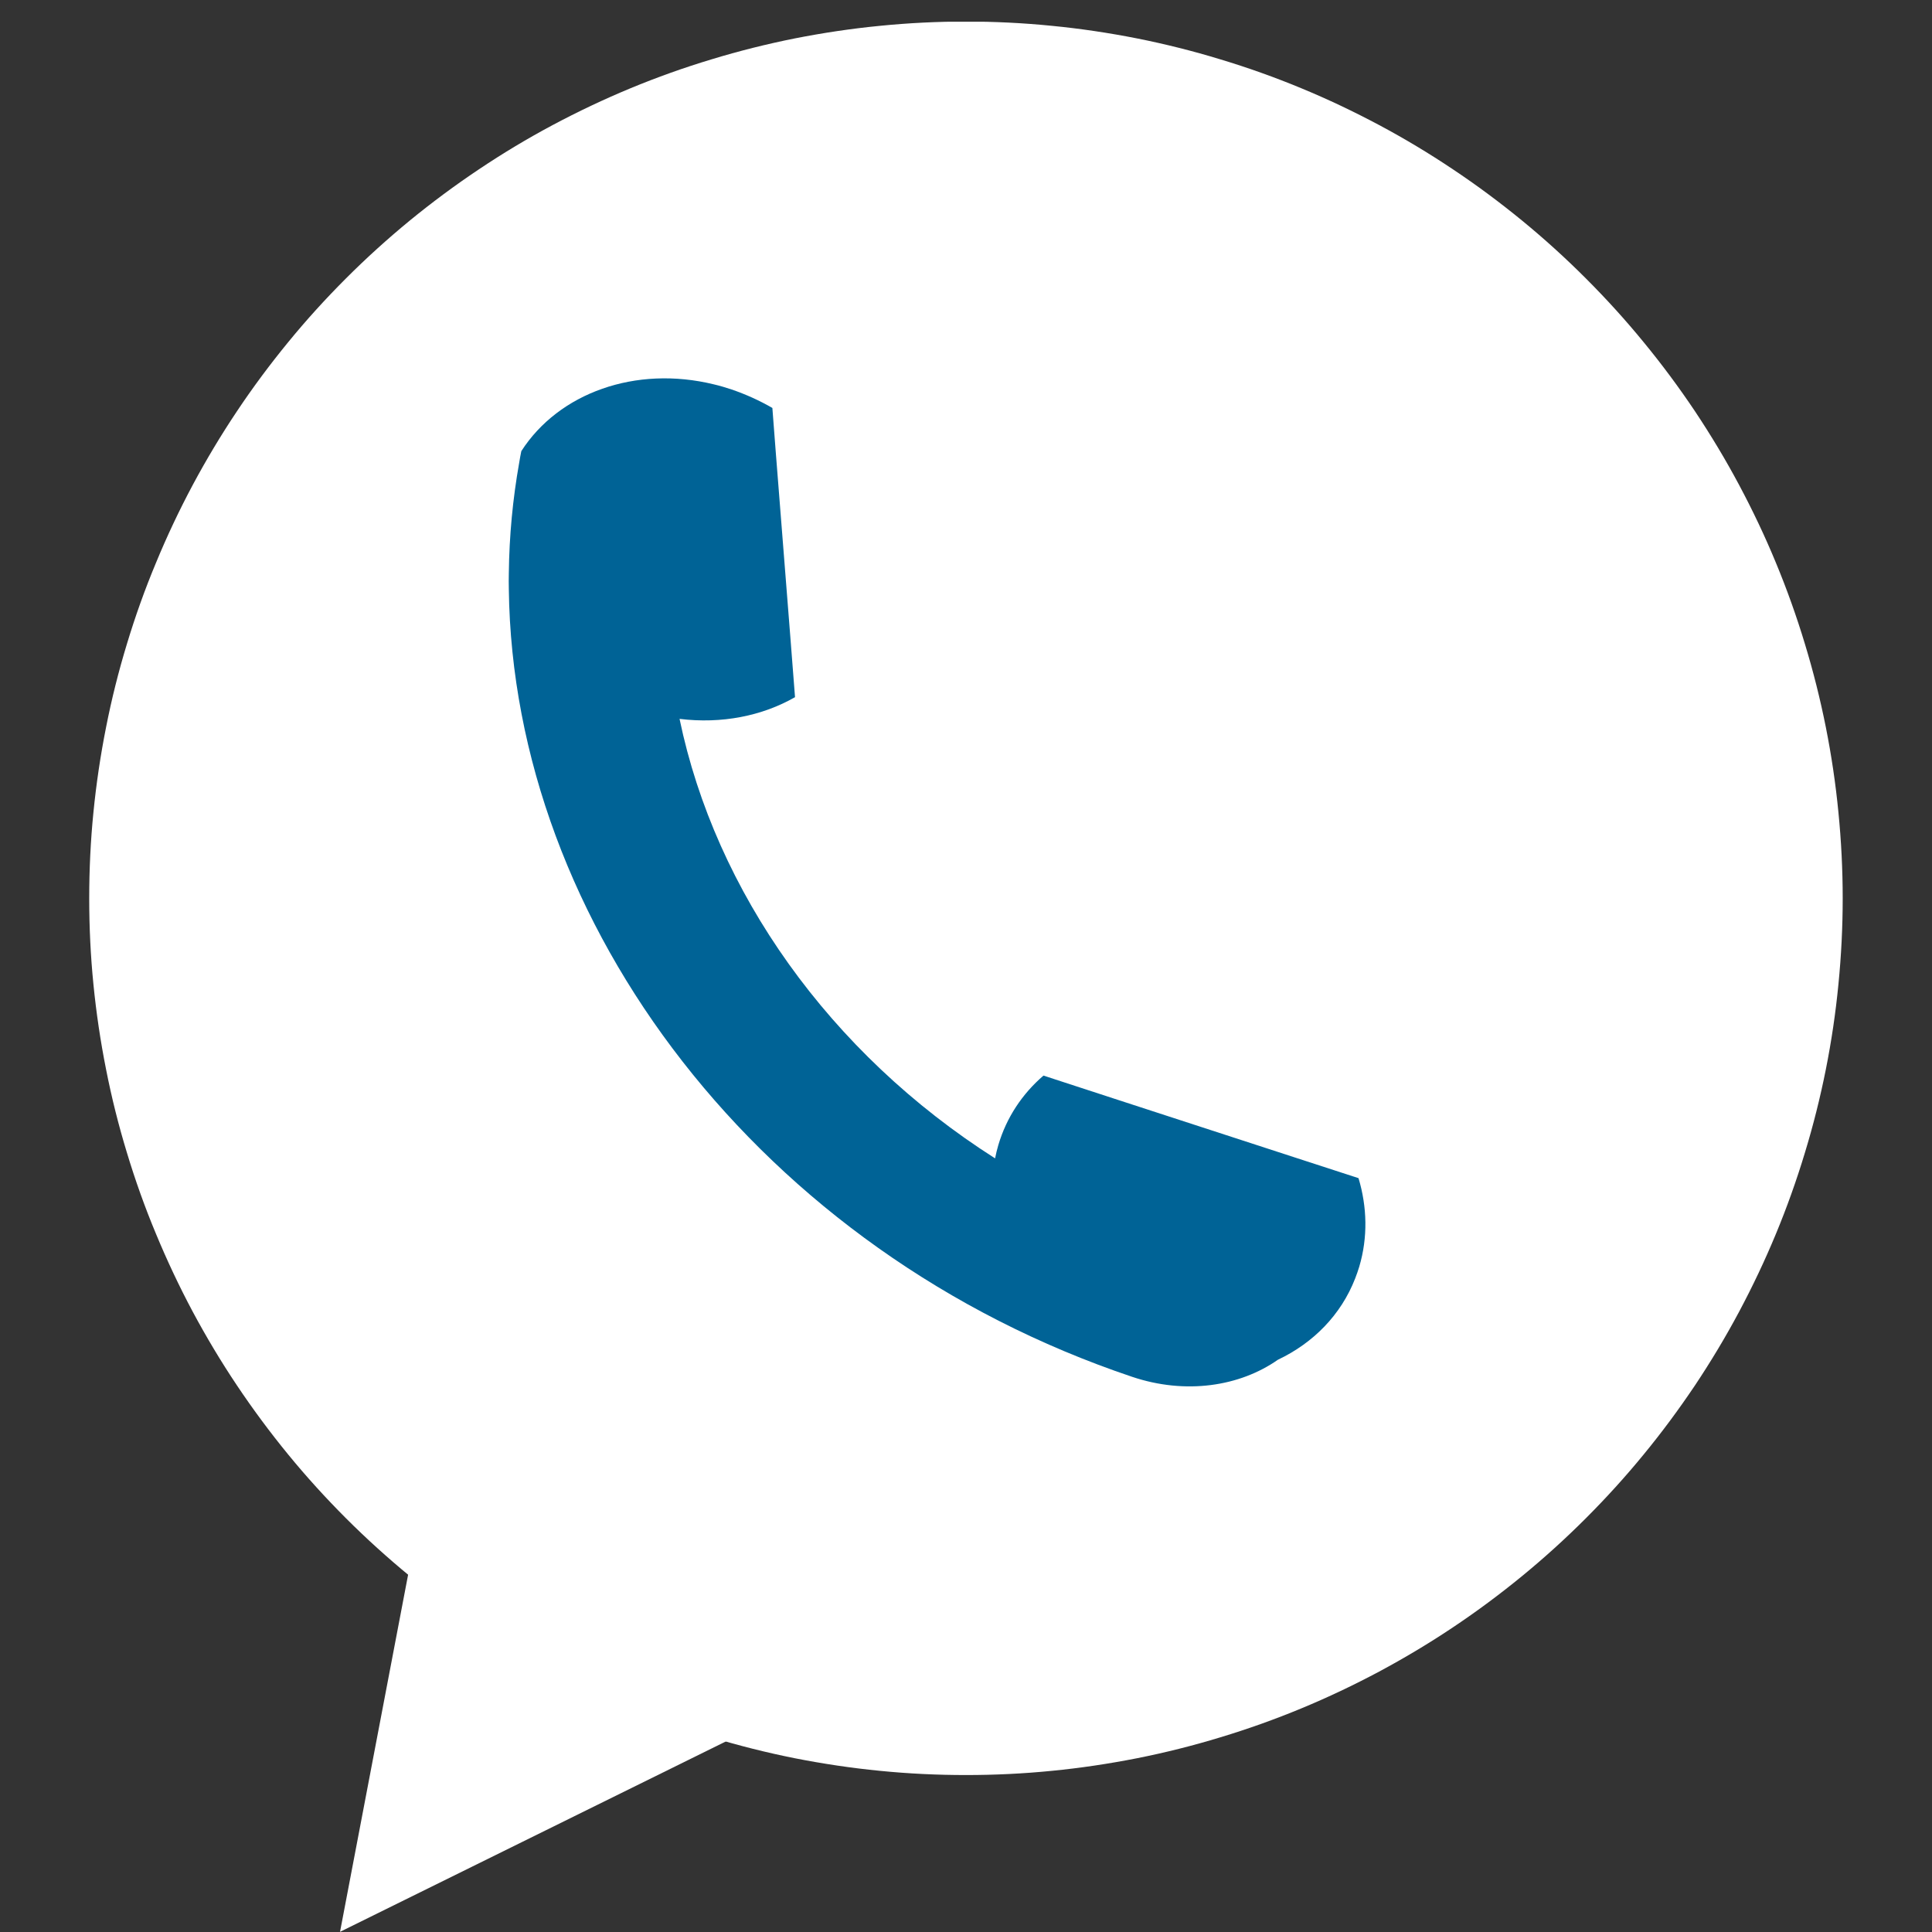
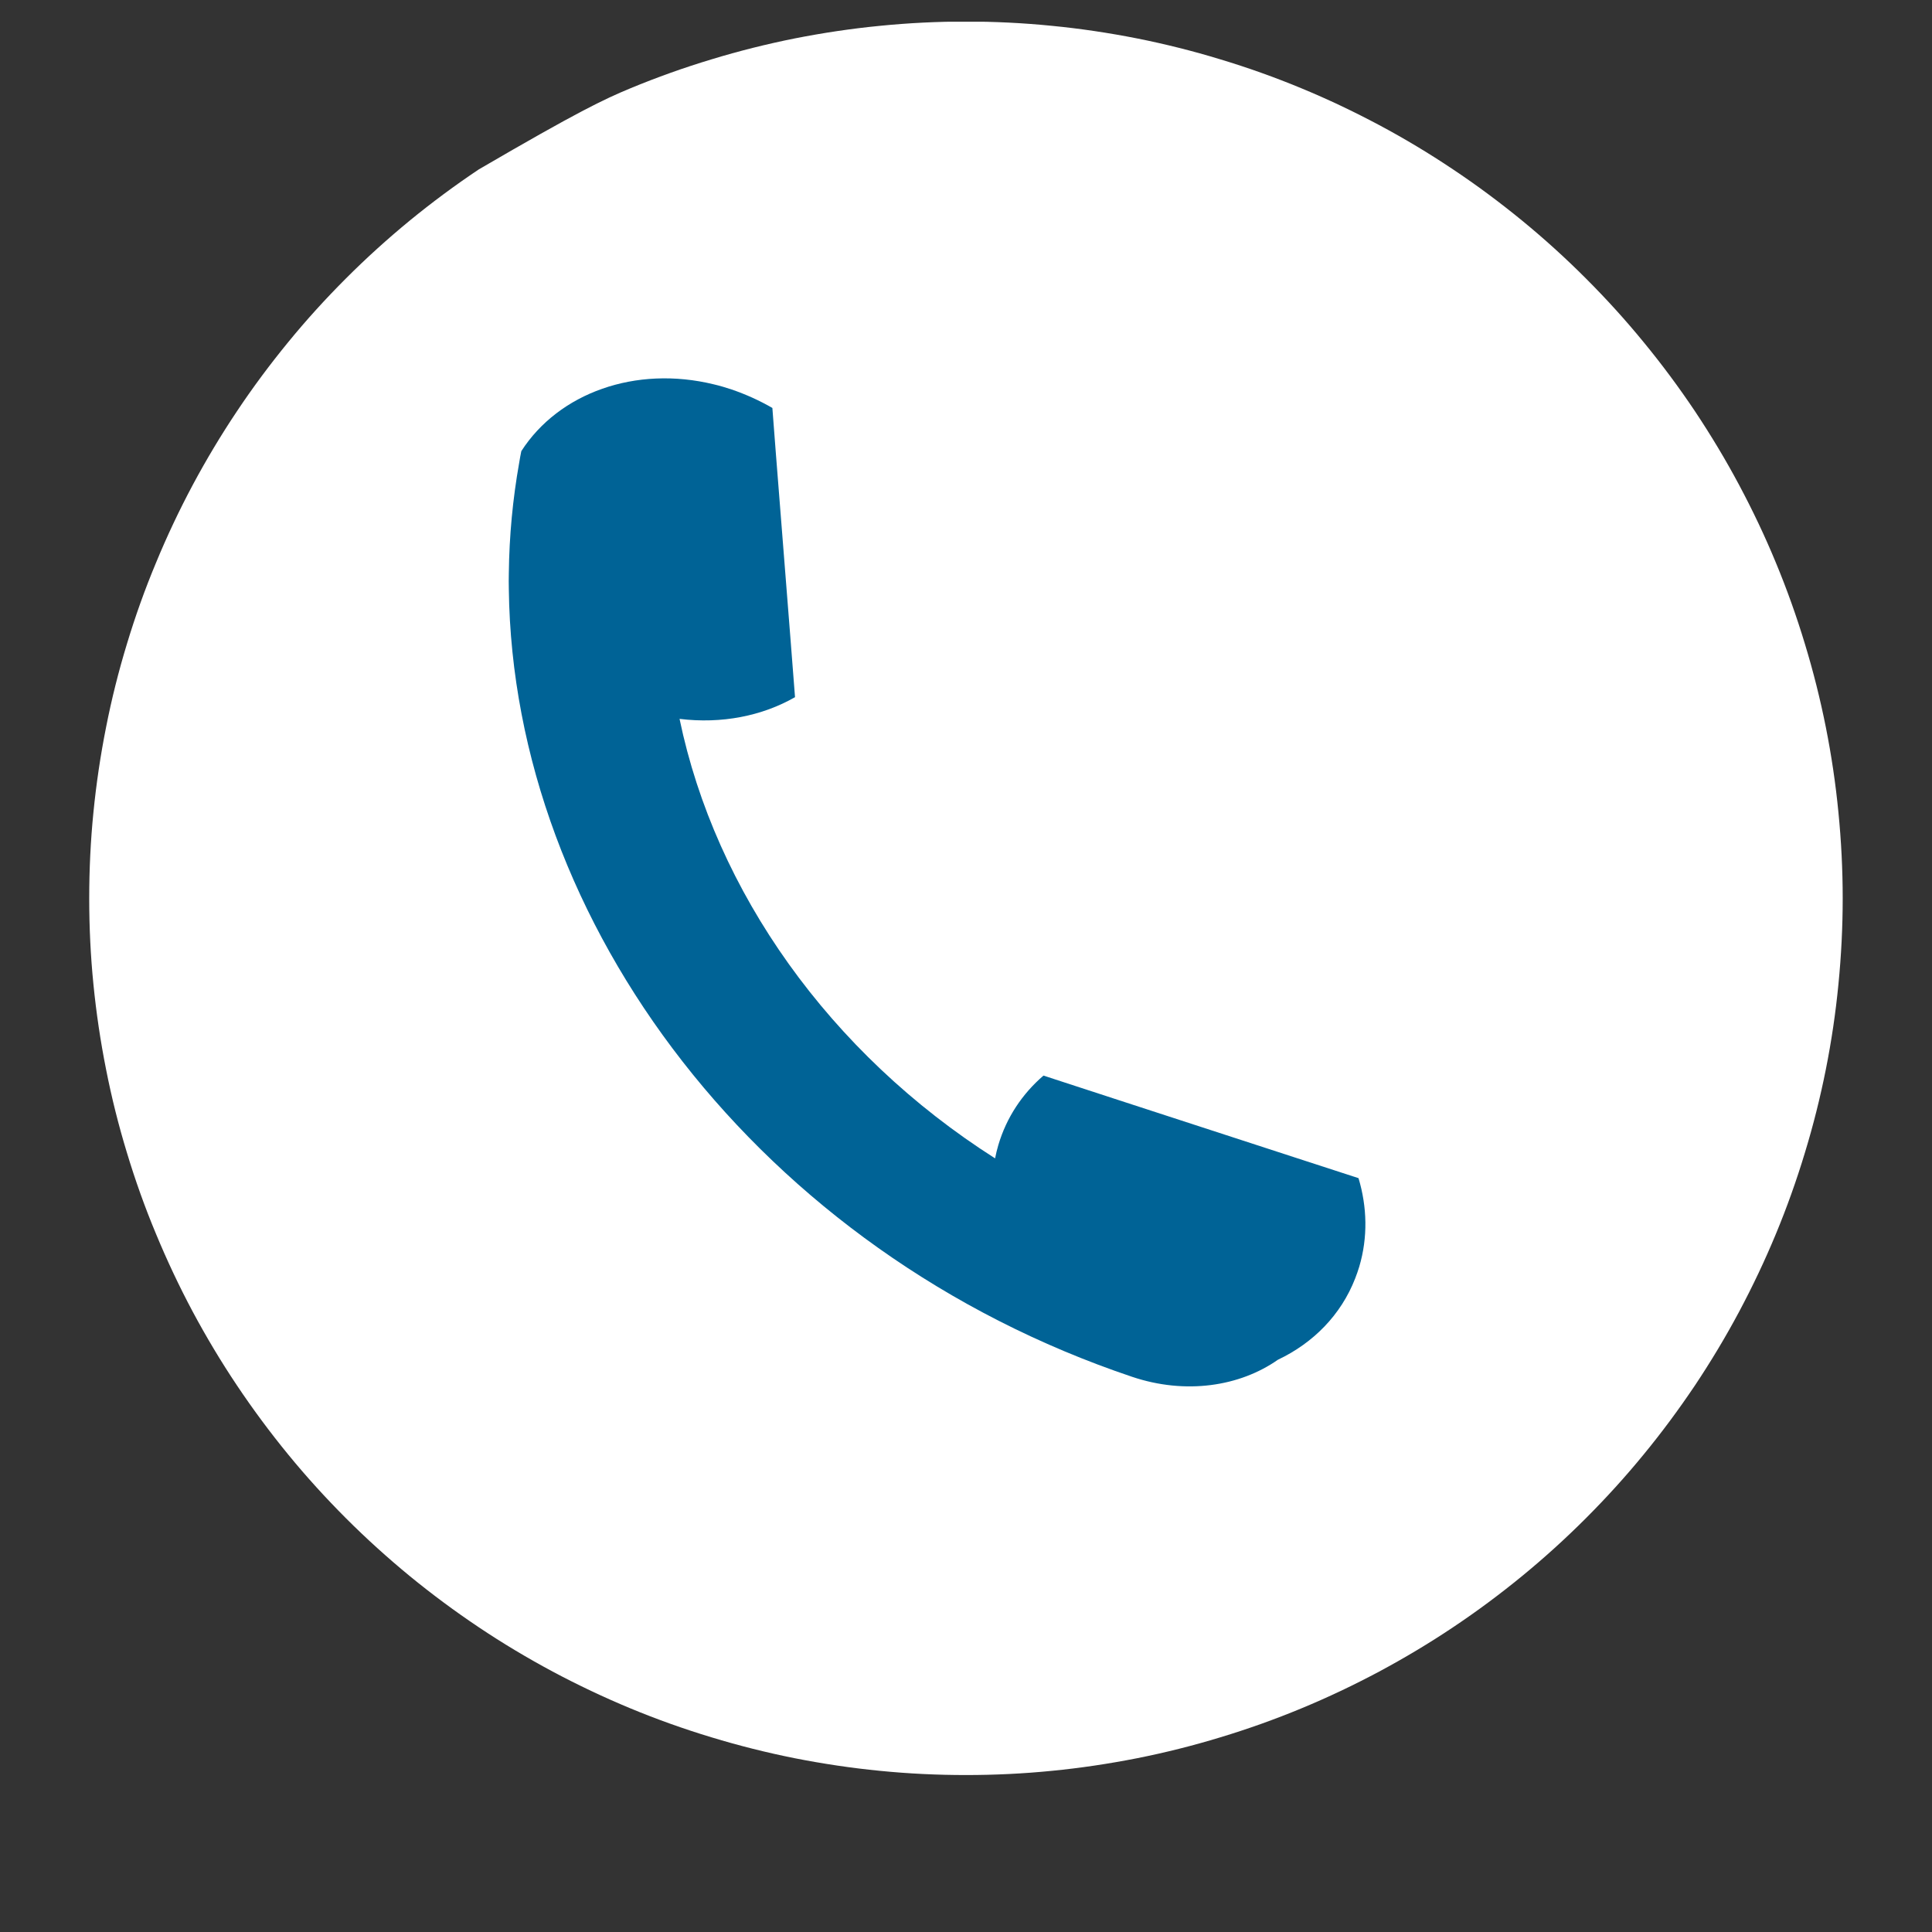
<svg xmlns="http://www.w3.org/2000/svg" width="120" zoomAndPan="magnify" viewBox="0 0 90 90" height="120" preserveAspectRatio="xMidYMid meet" version="1.0">
  <rect x="0" y="0" width="90" height="90" fill="#333333" stroke="none" />
  <defs>
    <clipPath id="b9c9f4226e">
      <path d="M 4.121 1.012 L 85.871 1.012 L 85.871 83 L 4.121 83 Z M 4.121 1.012 " clip-rule="nonzero" />
    </clipPath>
  </defs>
  <g clip-path="url(#b9c9f4226e)">
-     <path fill="#ffffff" d="M 85.84 41.848 C 85.84 43.184 85.773 44.52 85.641 45.852 C 85.512 47.184 85.316 48.504 85.055 49.816 C 84.793 51.129 84.469 52.422 84.078 53.703 C 83.691 54.984 83.242 56.242 82.73 57.477 C 82.219 58.711 81.645 59.922 81.016 61.102 C 80.387 62.281 79.699 63.426 78.957 64.539 C 78.211 65.648 77.418 66.723 76.566 67.758 C 75.719 68.793 74.82 69.781 73.875 70.727 C 72.93 71.672 71.941 72.57 70.906 73.418 C 69.871 74.266 68.801 75.062 67.688 75.805 C 66.574 76.551 65.43 77.234 64.25 77.867 C 63.07 78.496 61.863 79.07 60.625 79.582 C 59.391 80.094 58.133 80.543 56.852 80.93 C 55.574 81.32 54.277 81.645 52.965 81.906 C 51.652 82.164 50.332 82.363 49 82.492 C 47.668 82.625 46.336 82.688 44.996 82.688 C 43.66 82.688 42.324 82.625 40.992 82.492 C 39.664 82.363 38.34 82.164 37.027 81.906 C 35.719 81.645 34.422 81.32 33.141 80.93 C 31.859 80.543 30.602 80.094 29.367 79.582 C 28.133 79.07 26.922 78.496 25.742 77.867 C 24.562 77.234 23.418 76.551 22.305 75.805 C 21.195 75.062 20.121 74.266 19.086 73.418 C 18.055 72.57 17.062 71.672 16.117 70.727 C 15.172 69.781 14.273 68.793 13.426 67.758 C 12.578 66.723 11.781 65.648 11.039 64.539 C 10.293 63.426 9.609 62.281 8.977 61.102 C 8.348 59.922 7.777 58.711 7.266 57.477 C 6.75 56.242 6.301 54.984 5.914 53.703 C 5.523 52.422 5.199 51.129 4.941 49.816 C 4.68 48.504 4.484 47.184 4.352 45.852 C 4.219 44.52 4.156 43.184 4.156 41.848 C 4.156 40.512 4.219 39.176 4.352 37.844 C 4.484 36.512 4.68 35.191 4.941 33.879 C 5.199 32.566 5.523 31.273 5.914 29.992 C 6.301 28.711 6.75 27.453 7.266 26.219 C 7.777 24.98 8.348 23.773 8.977 22.594 C 9.609 21.414 10.293 20.27 11.039 19.156 C 11.781 18.043 12.578 16.973 13.426 15.938 C 14.273 14.902 15.172 13.914 16.117 12.969 C 17.062 12.023 18.055 11.125 19.086 10.277 C 20.121 9.43 21.195 8.633 22.305 7.891 C 23.418 7.145 24.562 6.457 25.742 5.828 C 26.922 5.199 28.133 4.625 29.367 4.113 C 30.602 3.602 31.859 3.152 33.141 2.766 C 34.422 2.375 35.719 2.051 37.027 1.789 C 38.34 1.531 39.664 1.332 40.992 1.203 C 42.324 1.07 43.66 1.004 44.996 1.004 C 46.336 1.004 47.668 1.07 49 1.203 C 50.332 1.332 51.652 1.531 52.965 1.789 C 54.277 2.051 55.574 2.375 56.852 2.766 C 58.133 3.152 59.391 3.602 60.625 4.113 C 61.863 4.625 63.07 5.199 64.25 5.828 C 65.43 6.457 66.574 7.145 67.688 7.891 C 68.801 8.633 69.871 9.43 70.906 10.277 C 71.941 11.125 72.93 12.023 73.875 12.969 C 74.82 13.914 75.719 14.902 76.566 15.938 C 77.418 16.973 78.211 18.043 78.957 19.156 C 79.699 20.27 80.387 21.414 81.016 22.594 C 81.645 23.773 82.219 24.98 82.73 26.219 C 83.242 27.453 83.691 28.711 84.078 29.992 C 84.469 31.273 84.793 32.566 85.055 33.879 C 85.316 35.191 85.512 36.512 85.641 37.844 C 85.773 39.176 85.84 40.512 85.84 41.848 Z M 85.84 41.848 " fill-opacity="1" fill-rule="nonzero" />
+     <path fill="#ffffff" d="M 85.84 41.848 C 85.84 43.184 85.773 44.52 85.641 45.852 C 85.512 47.184 85.316 48.504 85.055 49.816 C 84.793 51.129 84.469 52.422 84.078 53.703 C 83.691 54.984 83.242 56.242 82.73 57.477 C 82.219 58.711 81.645 59.922 81.016 61.102 C 80.387 62.281 79.699 63.426 78.957 64.539 C 78.211 65.648 77.418 66.723 76.566 67.758 C 75.719 68.793 74.82 69.781 73.875 70.727 C 72.93 71.672 71.941 72.57 70.906 73.418 C 69.871 74.266 68.801 75.062 67.688 75.805 C 66.574 76.551 65.43 77.234 64.25 77.867 C 63.07 78.496 61.863 79.07 60.625 79.582 C 59.391 80.094 58.133 80.543 56.852 80.93 C 55.574 81.32 54.277 81.645 52.965 81.906 C 51.652 82.164 50.332 82.363 49 82.492 C 47.668 82.625 46.336 82.688 44.996 82.688 C 43.66 82.688 42.324 82.625 40.992 82.492 C 39.664 82.363 38.34 82.164 37.027 81.906 C 35.719 81.645 34.422 81.32 33.141 80.93 C 31.859 80.543 30.602 80.094 29.367 79.582 C 28.133 79.07 26.922 78.496 25.742 77.867 C 24.562 77.234 23.418 76.551 22.305 75.805 C 21.195 75.062 20.121 74.266 19.086 73.418 C 18.055 72.57 17.062 71.672 16.117 70.727 C 15.172 69.781 14.273 68.793 13.426 67.758 C 12.578 66.723 11.781 65.648 11.039 64.539 C 10.293 63.426 9.609 62.281 8.977 61.102 C 8.348 59.922 7.777 58.711 7.266 57.477 C 6.75 56.242 6.301 54.984 5.914 53.703 C 5.523 52.422 5.199 51.129 4.941 49.816 C 4.68 48.504 4.484 47.184 4.352 45.852 C 4.219 44.52 4.156 43.184 4.156 41.848 C 4.156 40.512 4.219 39.176 4.352 37.844 C 4.484 36.512 4.68 35.191 4.941 33.879 C 5.199 32.566 5.523 31.273 5.914 29.992 C 6.301 28.711 6.75 27.453 7.266 26.219 C 7.777 24.98 8.348 23.773 8.977 22.594 C 9.609 21.414 10.293 20.27 11.039 19.156 C 11.781 18.043 12.578 16.973 13.426 15.938 C 14.273 14.902 15.172 13.914 16.117 12.969 C 17.062 12.023 18.055 11.125 19.086 10.277 C 20.121 9.43 21.195 8.633 22.305 7.891 C 26.922 5.199 28.133 4.625 29.367 4.113 C 30.602 3.602 31.859 3.152 33.141 2.766 C 34.422 2.375 35.719 2.051 37.027 1.789 C 38.34 1.531 39.664 1.332 40.992 1.203 C 42.324 1.07 43.66 1.004 44.996 1.004 C 46.336 1.004 47.668 1.07 49 1.203 C 50.332 1.332 51.652 1.531 52.965 1.789 C 54.277 2.051 55.574 2.375 56.852 2.766 C 58.133 3.152 59.391 3.602 60.625 4.113 C 61.863 4.625 63.07 5.199 64.25 5.828 C 65.43 6.457 66.574 7.145 67.688 7.891 C 68.801 8.633 69.871 9.43 70.906 10.277 C 71.941 11.125 72.93 12.023 73.875 12.969 C 74.82 13.914 75.719 14.902 76.566 15.938 C 77.418 16.973 78.211 18.043 78.957 19.156 C 79.699 20.27 80.387 21.414 81.016 22.594 C 81.645 23.773 82.219 24.98 82.73 26.219 C 83.242 27.453 83.691 28.711 84.078 29.992 C 84.469 31.273 84.793 32.566 85.055 33.879 C 85.316 35.191 85.512 36.512 85.641 37.844 C 85.773 39.176 85.84 40.512 85.84 41.848 Z M 85.84 41.848 " fill-opacity="1" fill-rule="nonzero" />
  </g>
  <path fill="#006396" d="M 69.492 4.297 L 69.488 4.293 L 69.484 4.297 C 69.484 4.297 69.488 4.297 69.492 4.297 Z M 24.285 21.016 C 24.25 21.191 24.215 21.367 24.188 21.543 C 23.883 23.258 23.723 24.977 23.703 26.699 C 23.703 26.699 23.699 26.699 23.703 26.703 C 23.699 26.953 23.695 27.199 23.703 27.445 C 23.703 27.445 23.703 27.449 23.703 27.449 C 23.898 43.031 35.418 58.316 52.738 64.137 C 55.223 64.973 57.746 64.594 59.539 63.336 L 59.543 63.336 C 61.176 62.559 62.469 61.254 63.129 59.555 C 63.199 59.375 63.262 59.195 63.32 59.004 C 63.723 57.645 63.688 56.227 63.285 54.883 L 60.316 53.918 L 51.855 51.164 L 48.609 50.105 C 47.629 50.949 46.887 52.047 46.504 53.348 C 46.445 53.551 46.395 53.754 46.355 53.961 C 38.645 49.055 33.328 41.535 31.656 33.488 C 33.617 33.73 35.508 33.352 37.035 32.477 L 36.836 29.918 L 36.836 29.914 L 36.141 21.102 L 35.98 19.004 C 35.391 18.664 34.758 18.375 34.086 18.145 C 33.812 18.055 33.535 17.969 33.258 17.906 C 29.609 17.012 26.027 18.305 24.285 21.016 Z M 24.285 21.016 " fill-opacity="1" fill-rule="nonzero" />
-   <path fill="#ffffff" d="M 15.84 89.992 L 35.188 80.445 L 19.598 70.277 Z M 15.84 89.992 " fill-opacity="1" fill-rule="nonzero" />
</svg>